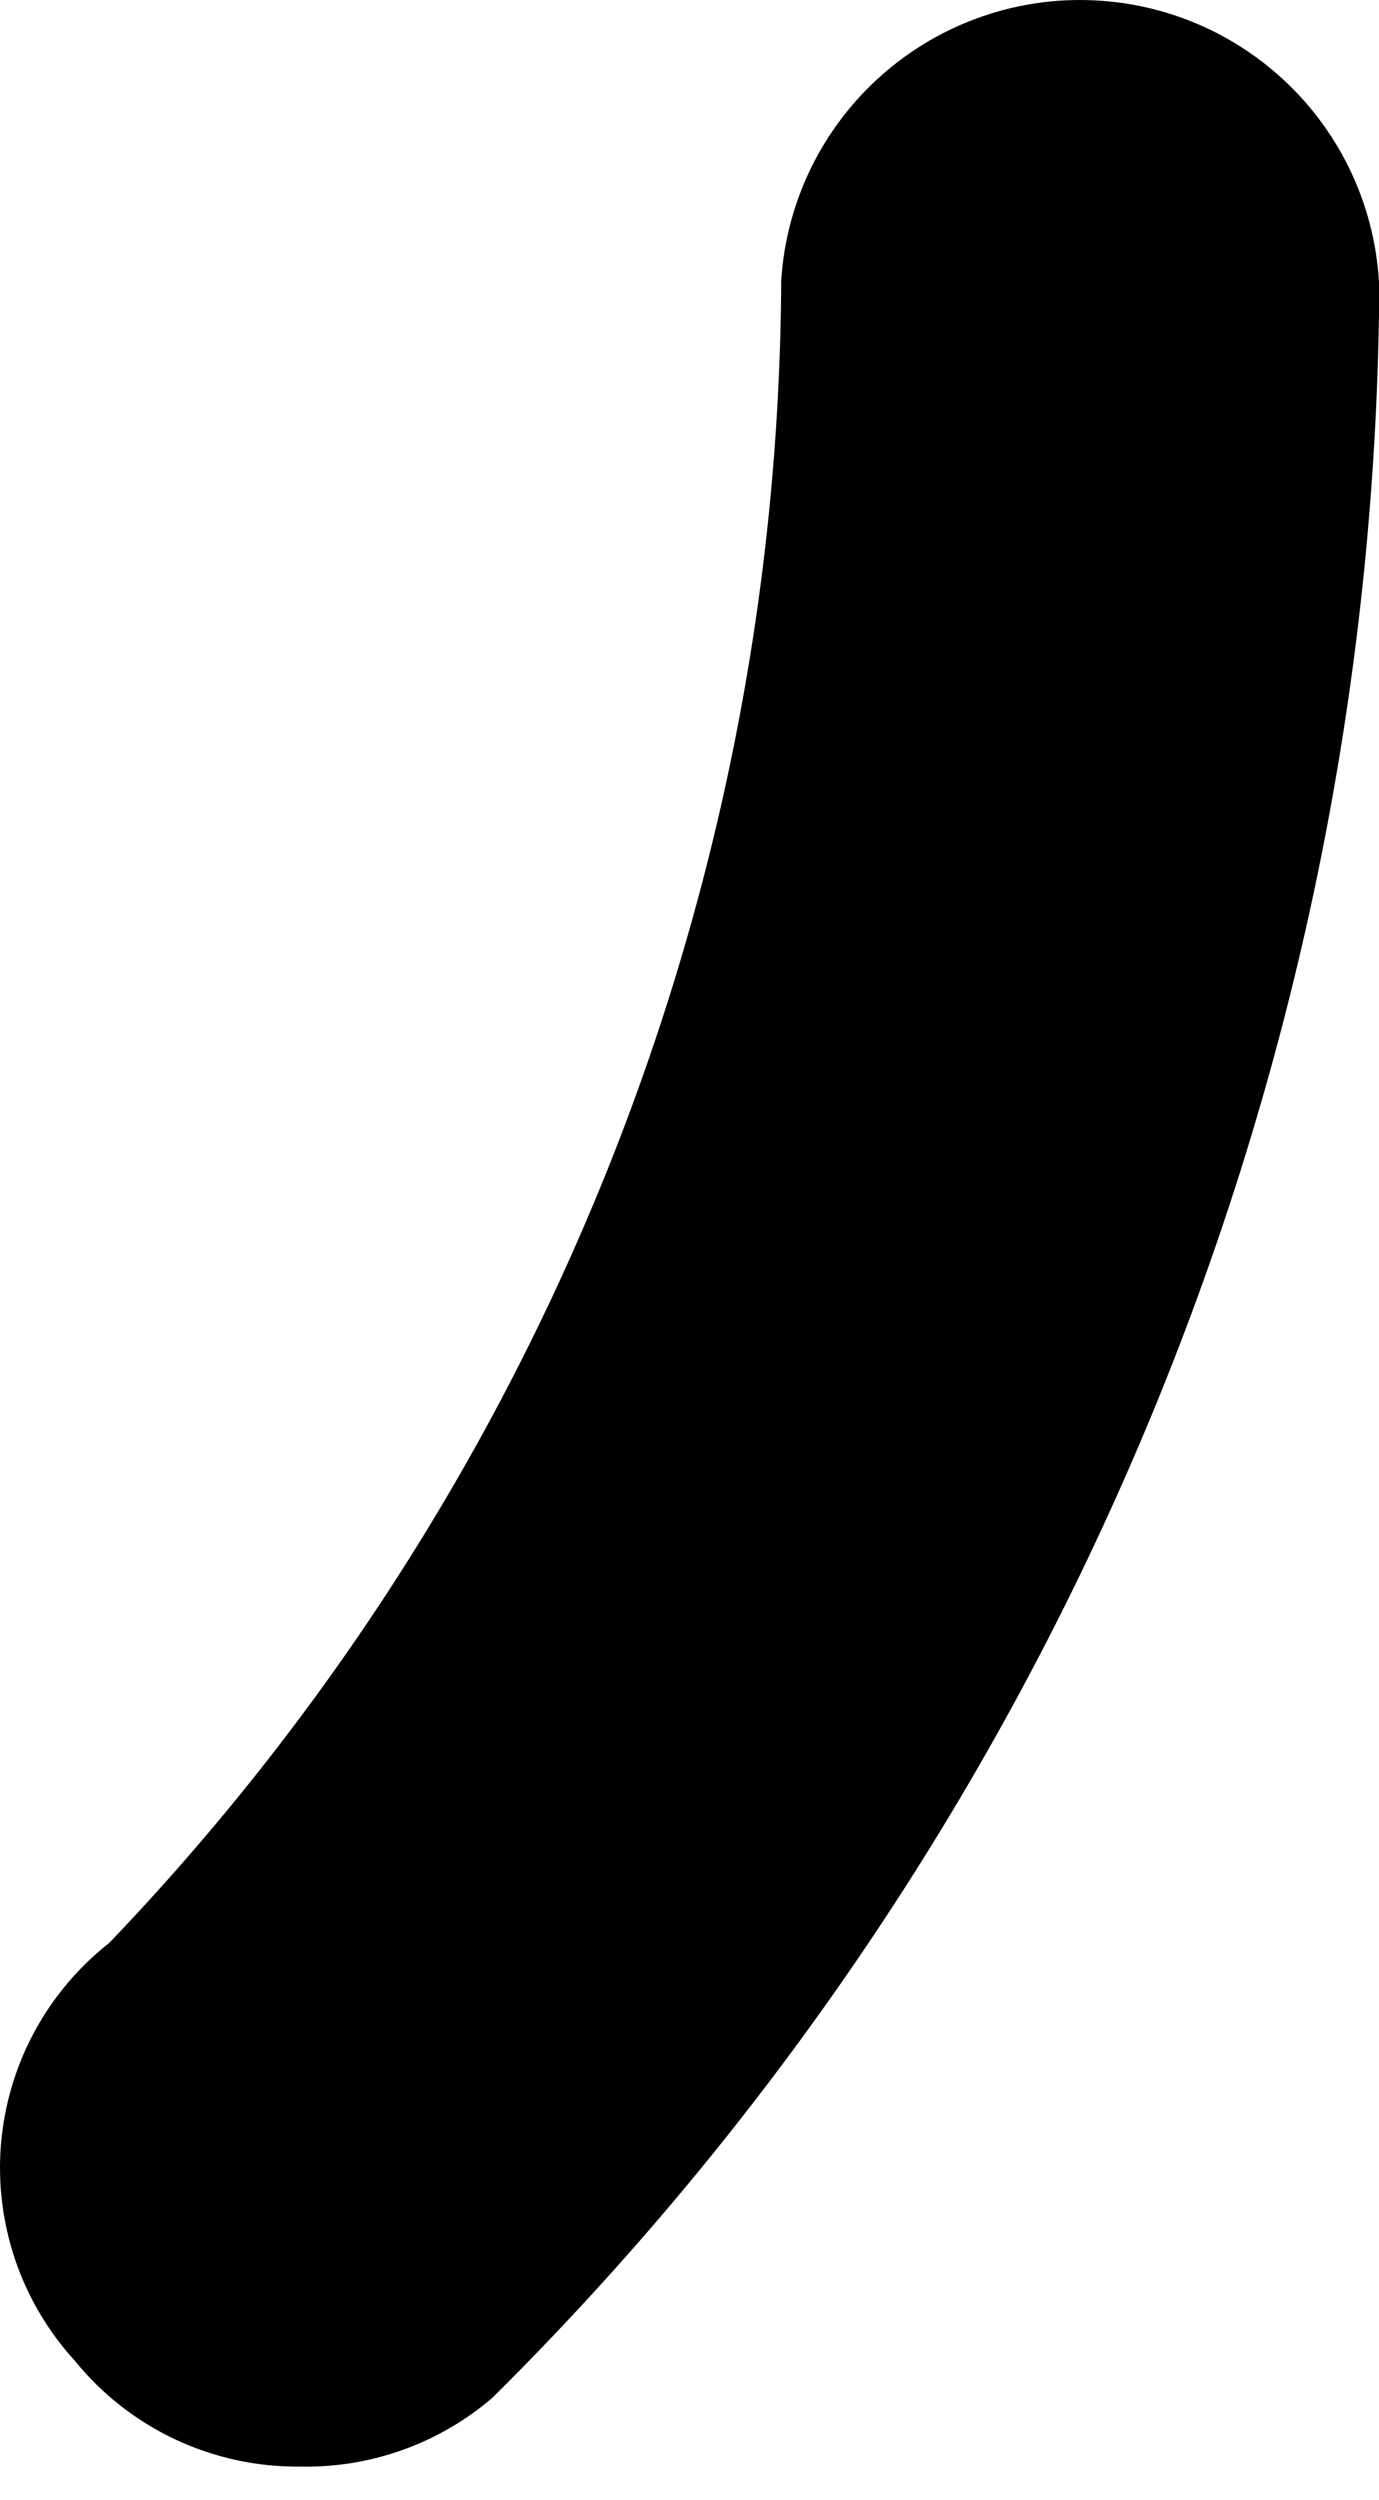
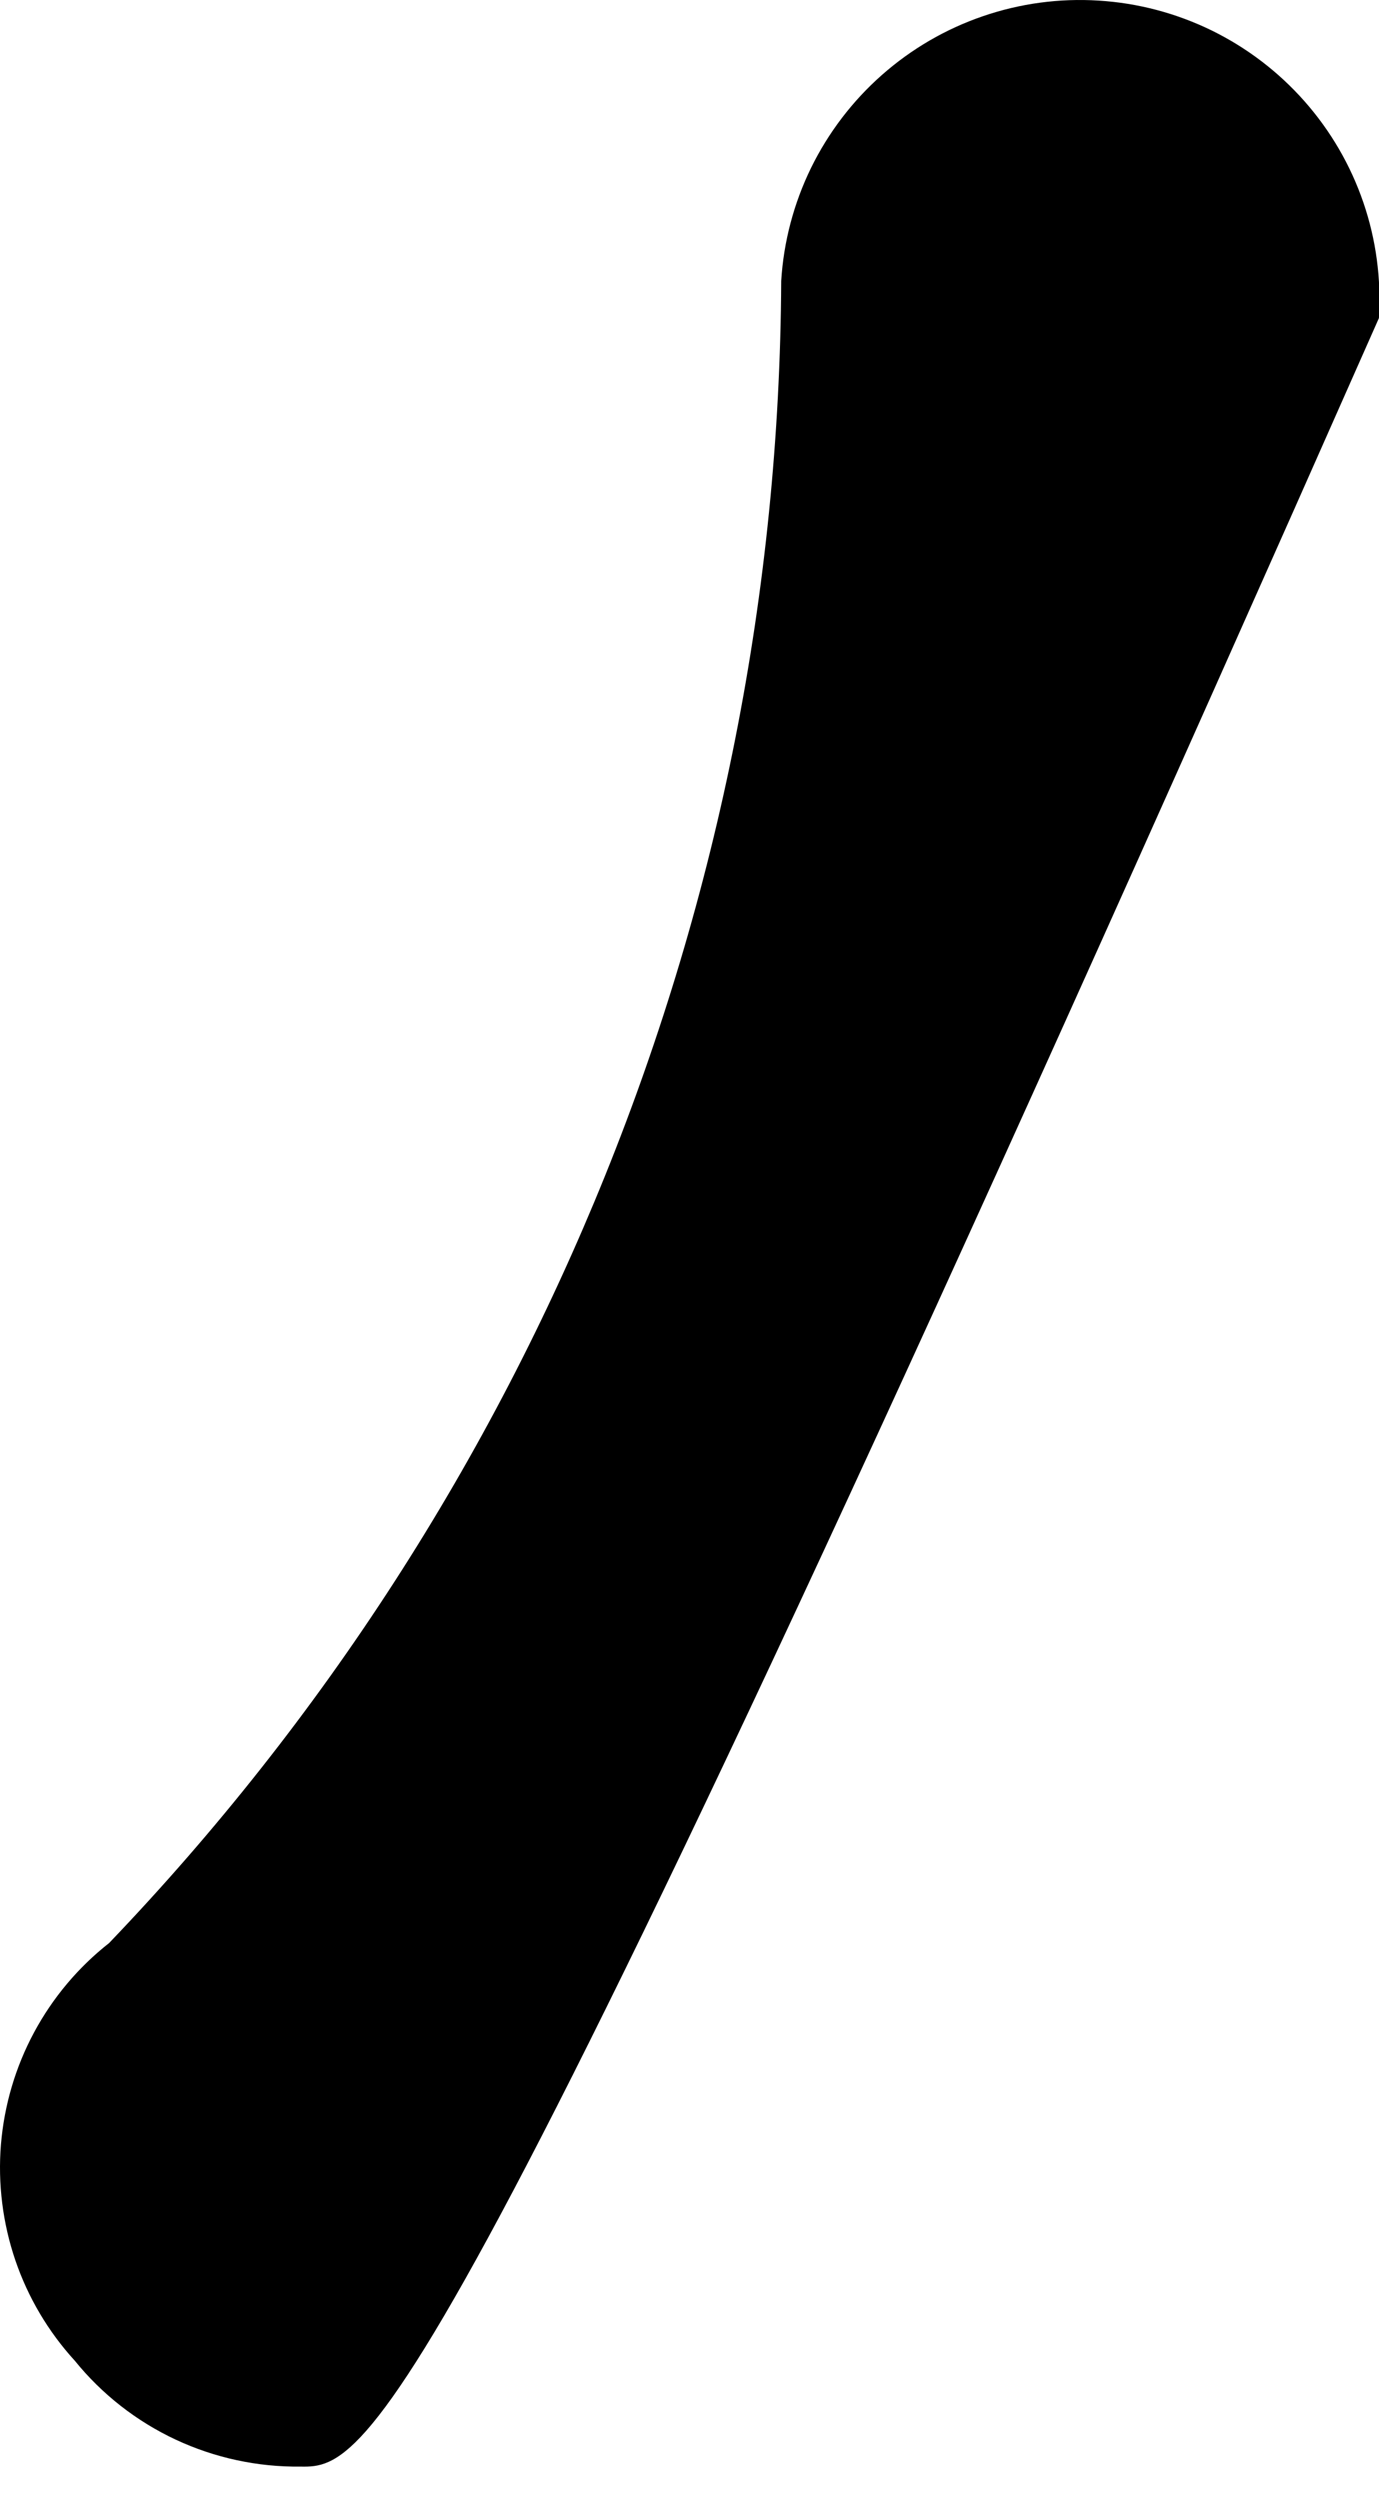
<svg xmlns="http://www.w3.org/2000/svg" width="16" height="29" viewBox="0 0 16 29" fill="none">
-   <path d="M3.489 28.611C2.988 28.617 2.492 28.51 2.038 28.298C1.583 28.085 1.183 27.772 0.868 27.383C0.56 27.046 0.325 26.649 0.178 26.218C0.031 25.786 -0.026 25.328 0.011 24.874C0.049 24.419 0.179 23.977 0.395 23.575C0.611 23.173 0.907 22.82 1.266 22.538C6.238 17.347 9.029 10.447 9.064 3.259C9.092 2.803 9.21 2.358 9.41 1.948C9.611 1.538 9.89 1.172 10.232 0.87C10.574 0.568 10.972 0.336 11.404 0.188C11.835 0.04 12.292 -0.022 12.747 0.007C13.203 0.035 13.648 0.153 14.058 0.353C14.468 0.554 14.834 0.833 15.136 1.175C15.438 1.517 15.67 1.915 15.818 2.347C15.966 2.778 16.027 3.235 15.999 3.69C15.85 12.766 12.158 21.424 5.712 27.814C5.094 28.343 4.303 28.627 3.489 28.611Z" fill="black" />
+   <path d="M3.489 28.611C2.988 28.617 2.492 28.51 2.038 28.298C1.583 28.085 1.183 27.772 0.868 27.383C0.56 27.046 0.325 26.649 0.178 26.218C0.031 25.786 -0.026 25.328 0.011 24.874C0.049 24.419 0.179 23.977 0.395 23.575C0.611 23.173 0.907 22.82 1.266 22.538C6.238 17.347 9.029 10.447 9.064 3.259C9.092 2.803 9.21 2.358 9.41 1.948C9.611 1.538 9.89 1.172 10.232 0.87C10.574 0.568 10.972 0.336 11.404 0.188C11.835 0.04 12.292 -0.022 12.747 0.007C13.203 0.035 13.648 0.153 14.058 0.353C14.468 0.554 14.834 0.833 15.136 1.175C15.438 1.517 15.67 1.915 15.818 2.347C15.966 2.778 16.027 3.235 15.999 3.69C5.094 28.343 4.303 28.627 3.489 28.611Z" fill="black" />
</svg>